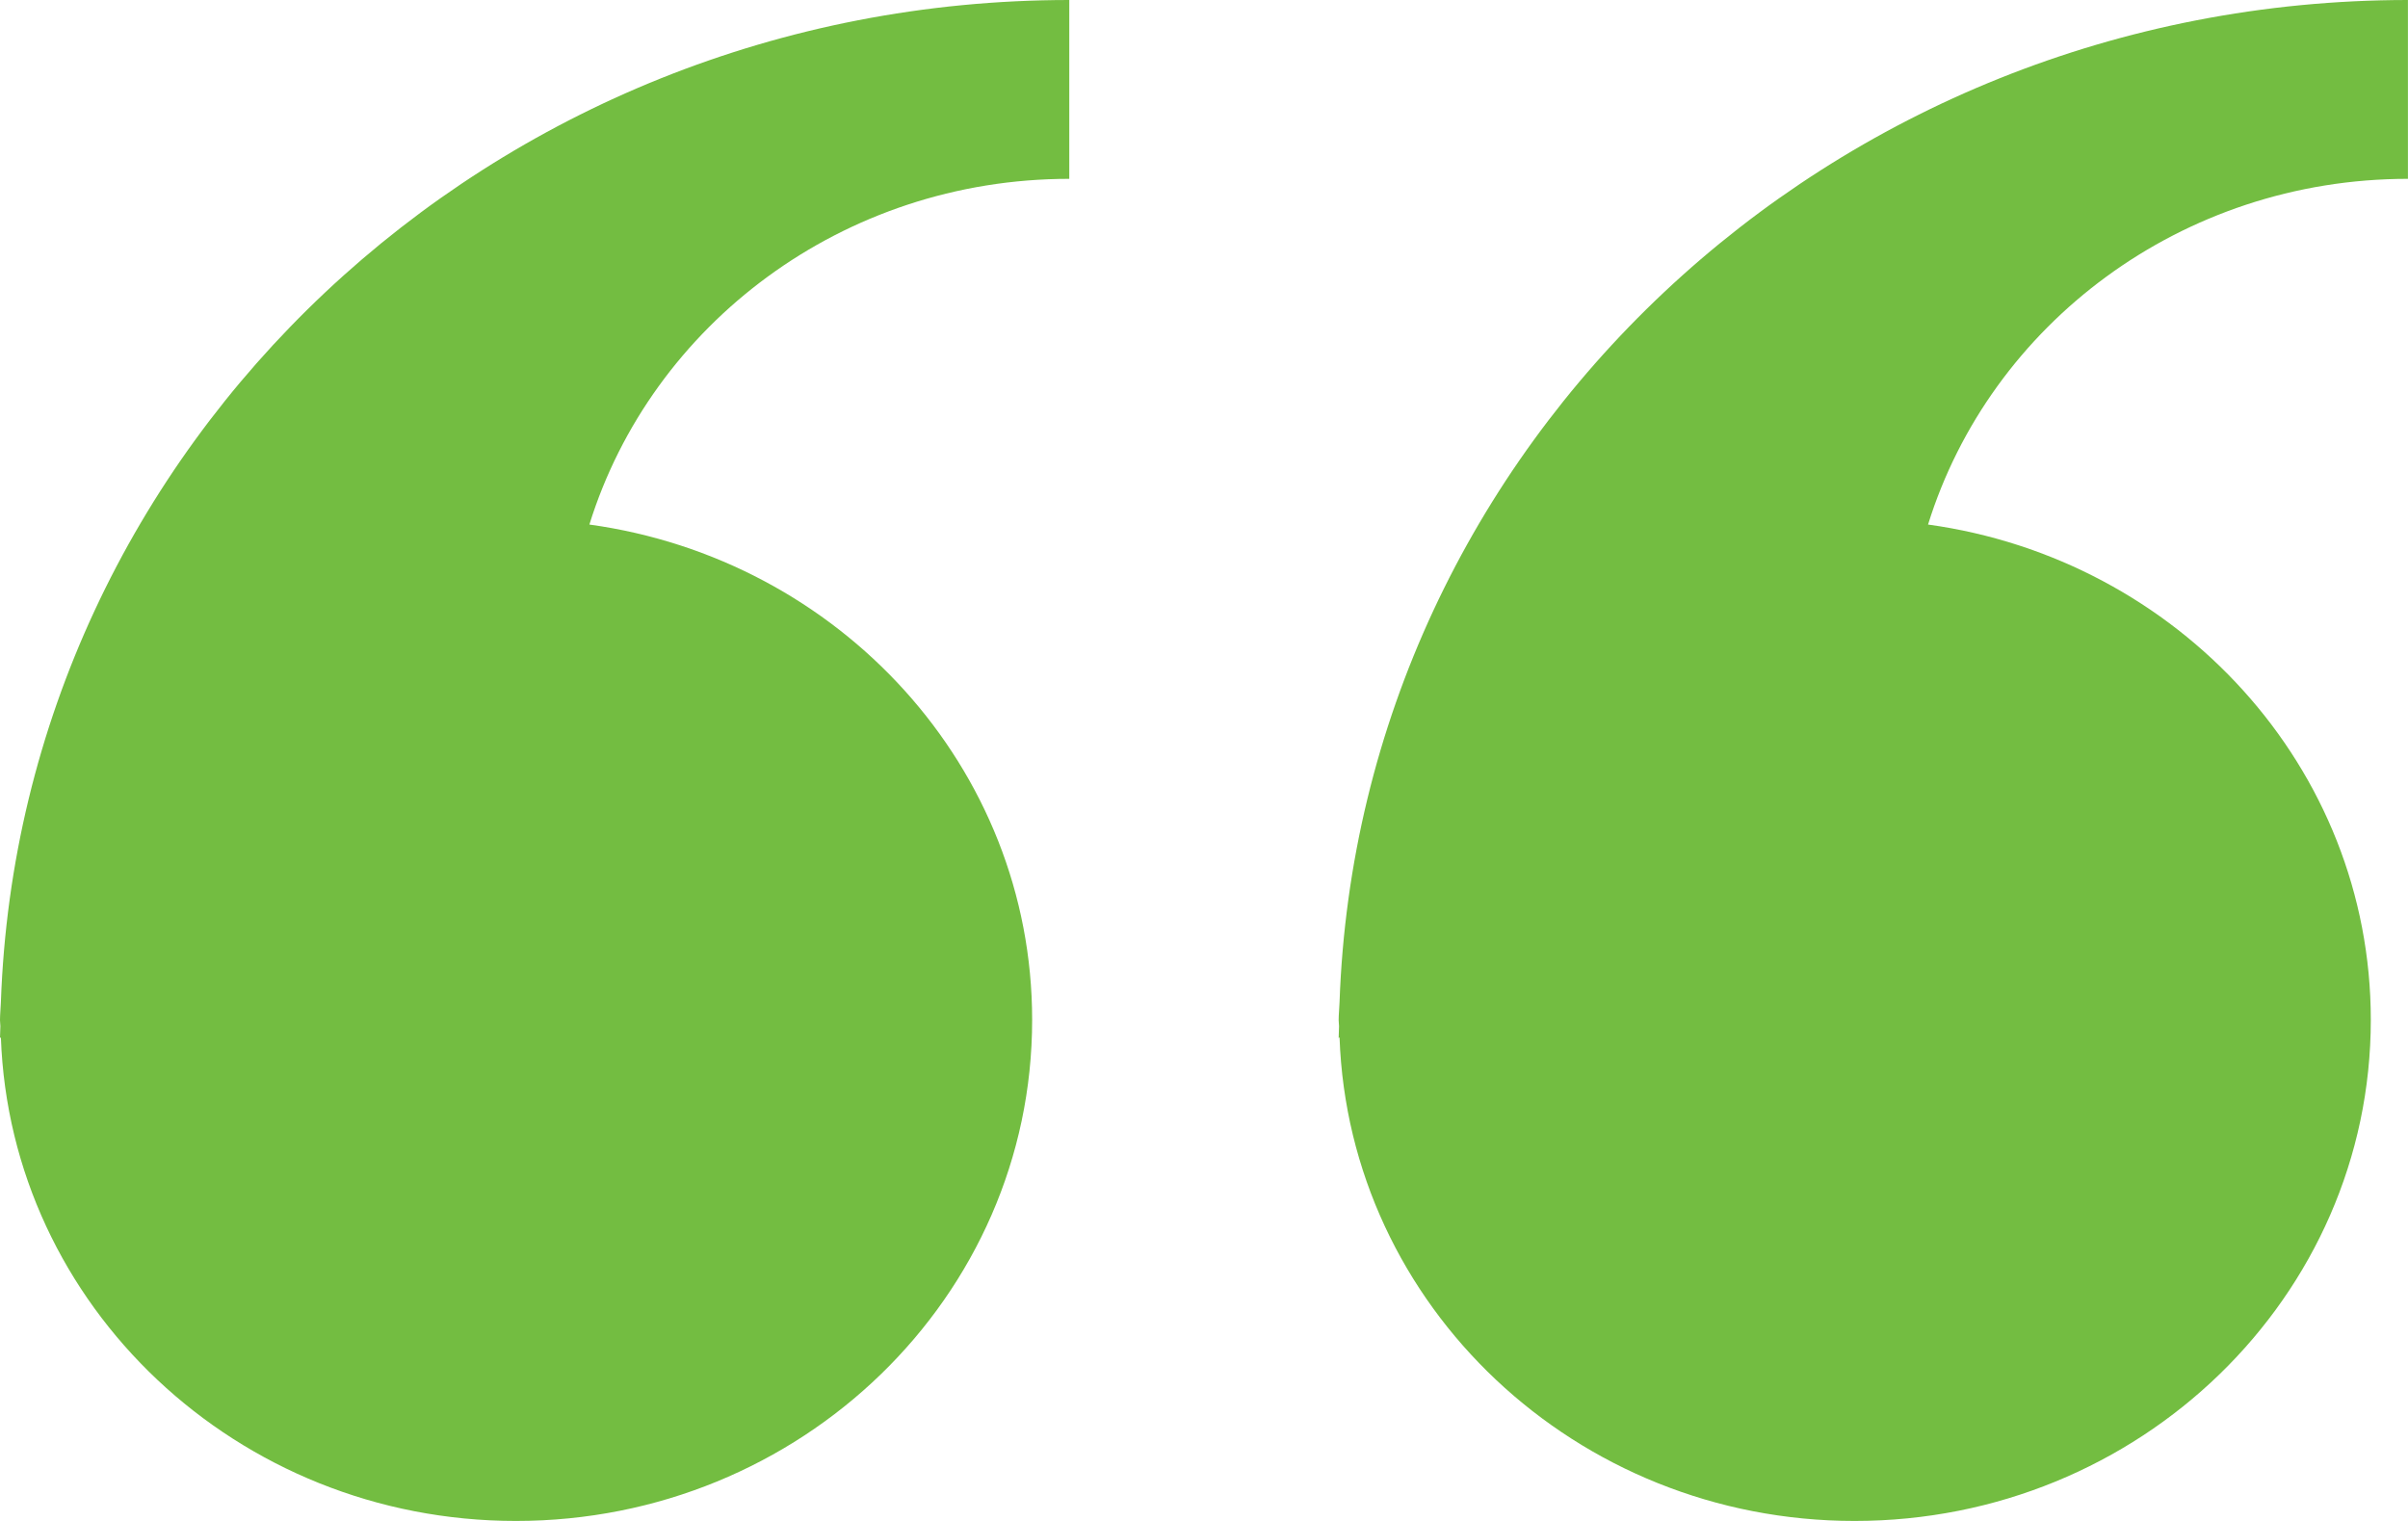
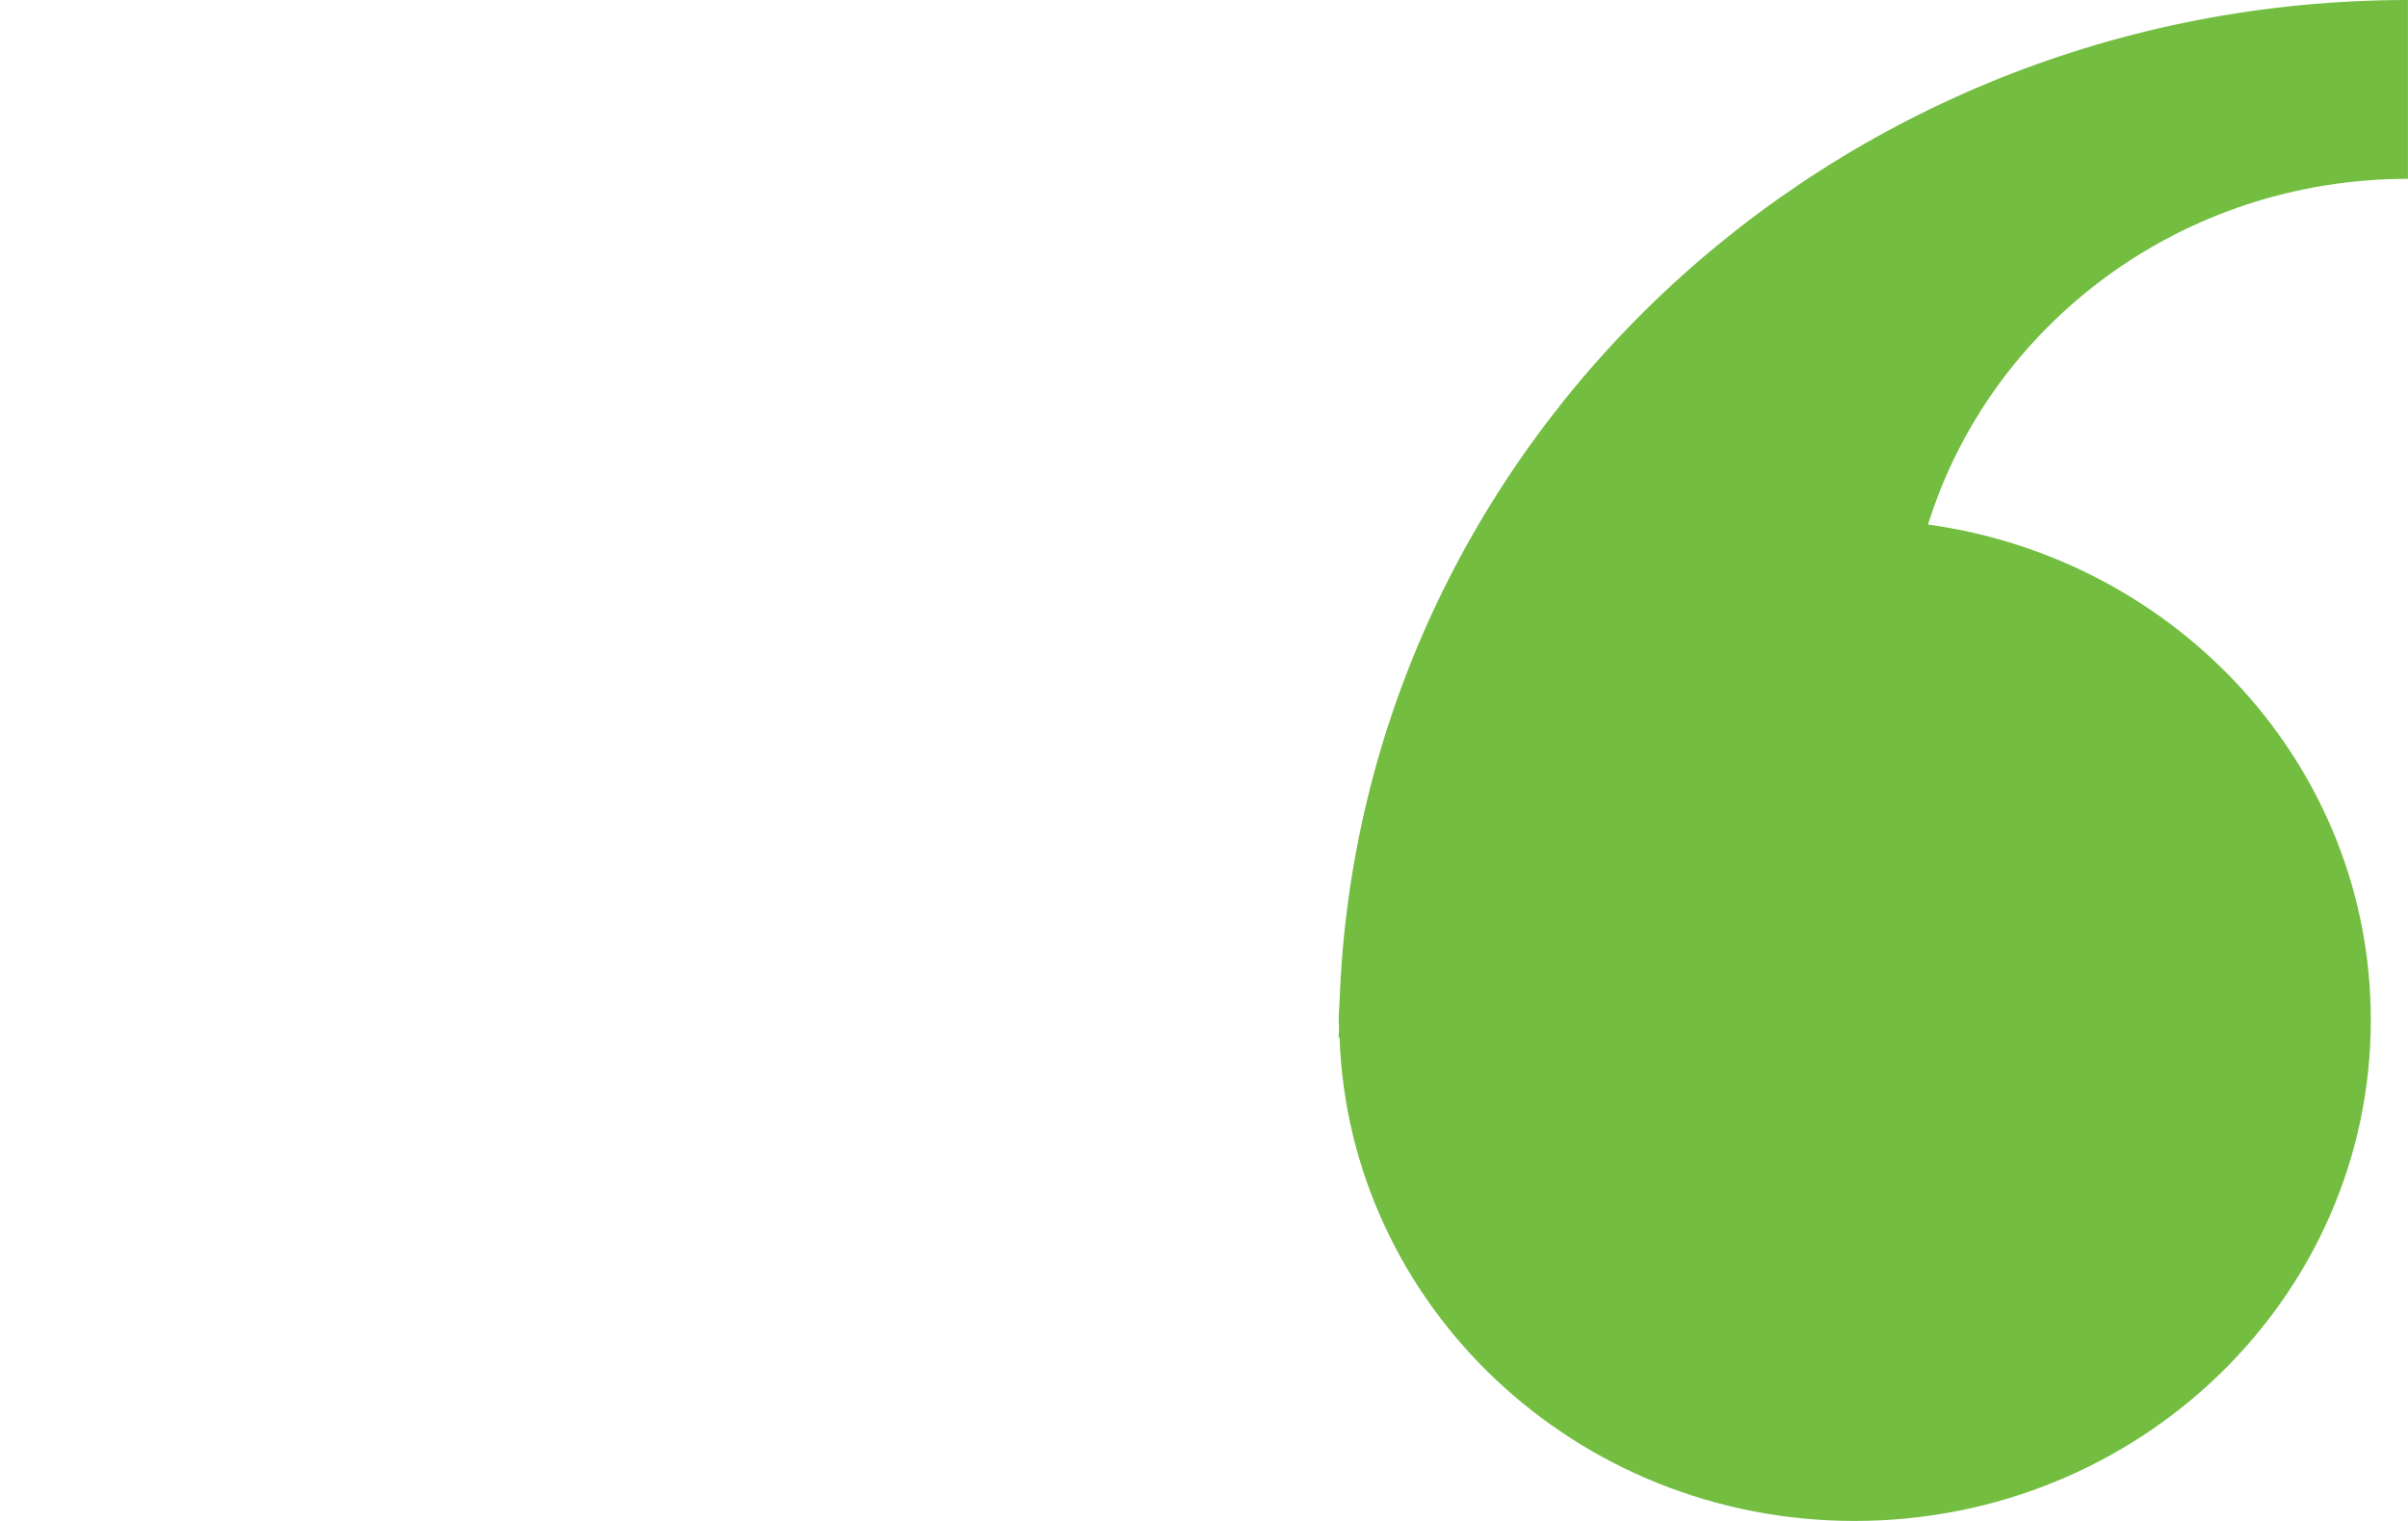
<svg xmlns="http://www.w3.org/2000/svg" width="38" height="24" viewBox="0 0 38 24" fill="none">
-   <path d="M0.014 15.814C0.011 15.908 0 16.002 0 16.098C0 16.13 0.006 16.163 0.006 16.192C0.006 16.257 0 16.318 0 16.38L0.014 16.369C0.163 20.606 3.742 24 8.142 24C12.64 24 16.288 20.461 16.288 16.093C16.288 12.109 13.248 8.822 9.301 8.277C10.283 5.12 13.298 2.822 16.874 2.822V0C7.742 0.003 0.32 7.023 0.014 15.814Z" fill="#73BD41" />
  <path d="M21.139 15.814C21.136 15.908 21.125 16.002 21.125 16.098C21.125 16.13 21.131 16.163 21.131 16.192C21.131 16.257 21.125 16.318 21.125 16.38L21.139 16.369C21.288 20.606 24.867 24 29.267 24C33.765 24 37.413 20.461 37.413 16.093C37.413 12.109 34.373 8.822 30.426 8.277C31.408 5.12 34.423 2.822 37.999 2.822V0C28.866 0.003 21.448 7.023 21.139 15.814Z" fill="#73BD41" />
</svg>